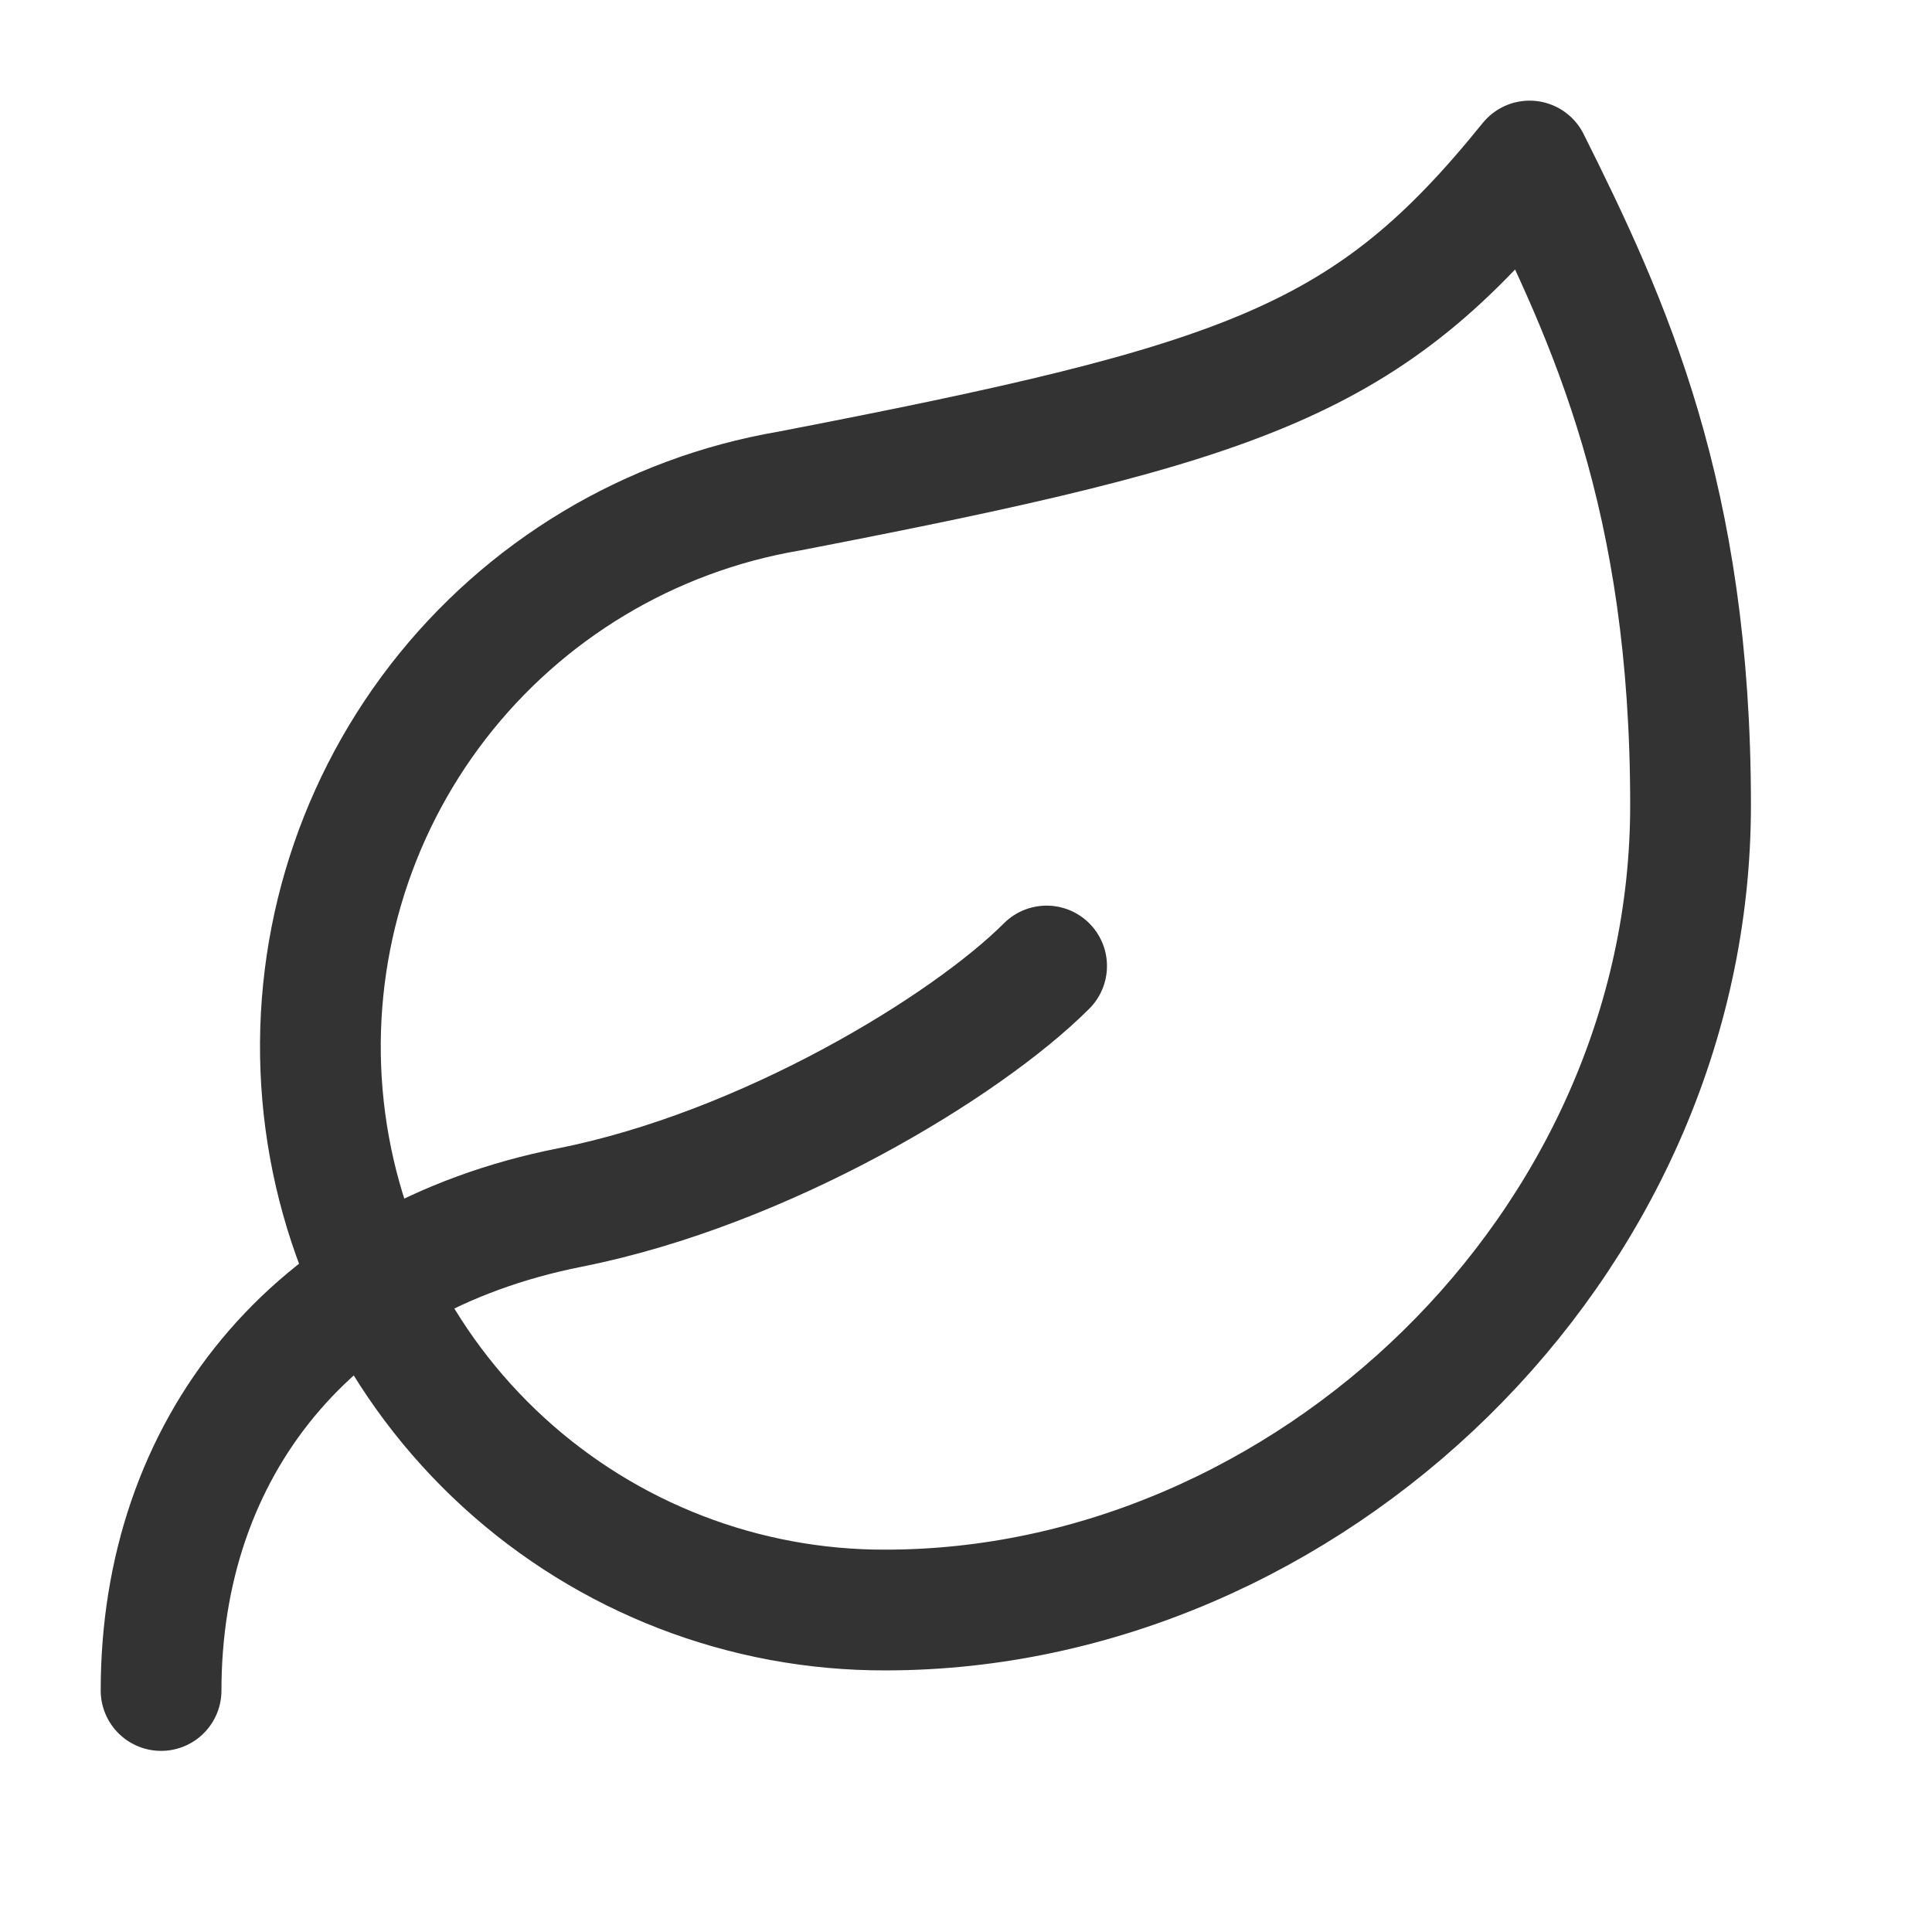
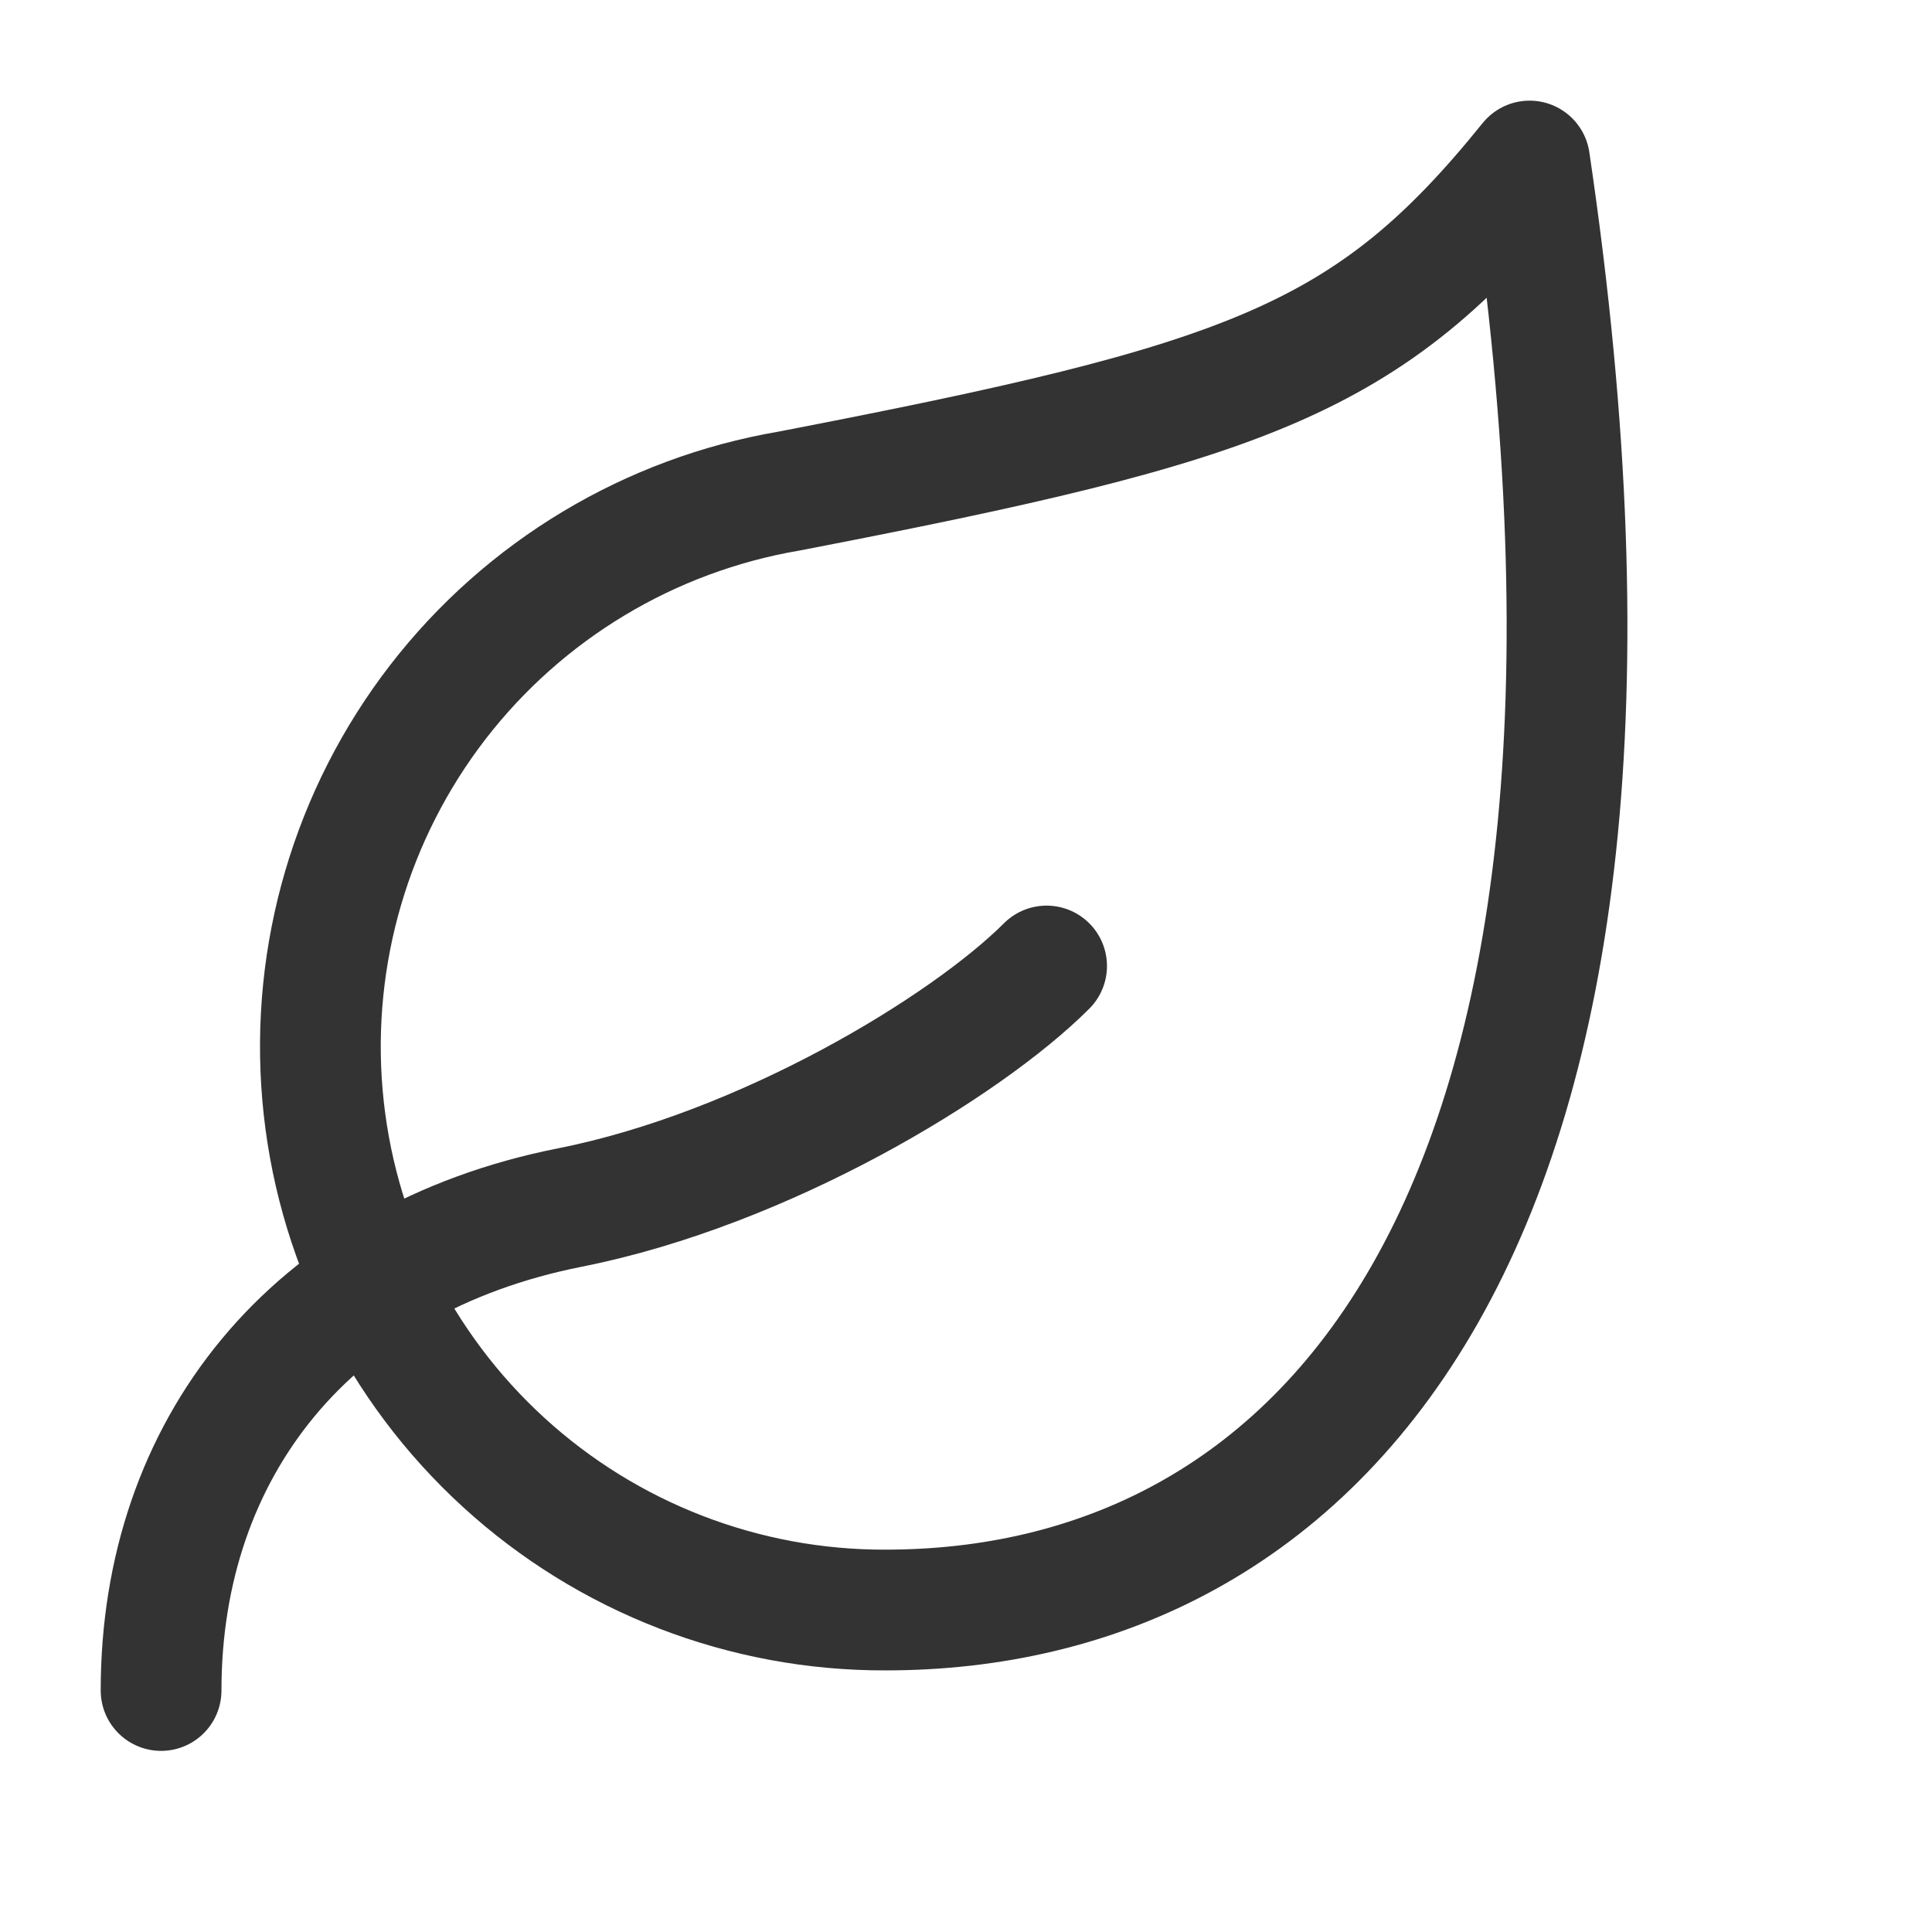
<svg xmlns="http://www.w3.org/2000/svg" width="32" height="32" viewBox="0 0 32 32" fill="none">
  <g opacity="0.8">
-     <path d="M2.668 28C2.668 24 5.135 20.854 9.441 20C12.668 19.36 16.001 17.334 17.335 16M14.668 26.667C12.327 26.674 10.068 25.801 8.341 24.221C6.613 22.641 5.542 20.469 5.341 18.137C5.14 15.804 5.822 13.481 7.253 11.628C8.685 9.775 10.76 8.528 13.068 8.134C20.668 6.667 22.668 5.974 25.335 2.667C26.668 5.334 28.001 8.24 28.001 13.334C28.001 20.667 21.628 26.667 14.668 26.667Z" stroke="black" stroke-width="2" stroke-linecap="round" stroke-linejoin="round" />
+     <path d="M2.668 28C2.668 24 5.135 20.854 9.441 20C12.668 19.36 16.001 17.334 17.335 16M14.668 26.667C12.327 26.674 10.068 25.801 8.341 24.221C6.613 22.641 5.542 20.469 5.341 18.137C5.14 15.804 5.822 13.481 7.253 11.628C8.685 9.775 10.76 8.528 13.068 8.134C20.668 6.667 22.668 5.974 25.335 2.667C28.001 20.667 21.628 26.667 14.668 26.667Z" stroke="black" stroke-width="2" stroke-linecap="round" stroke-linejoin="round" />
  </g>
</svg>